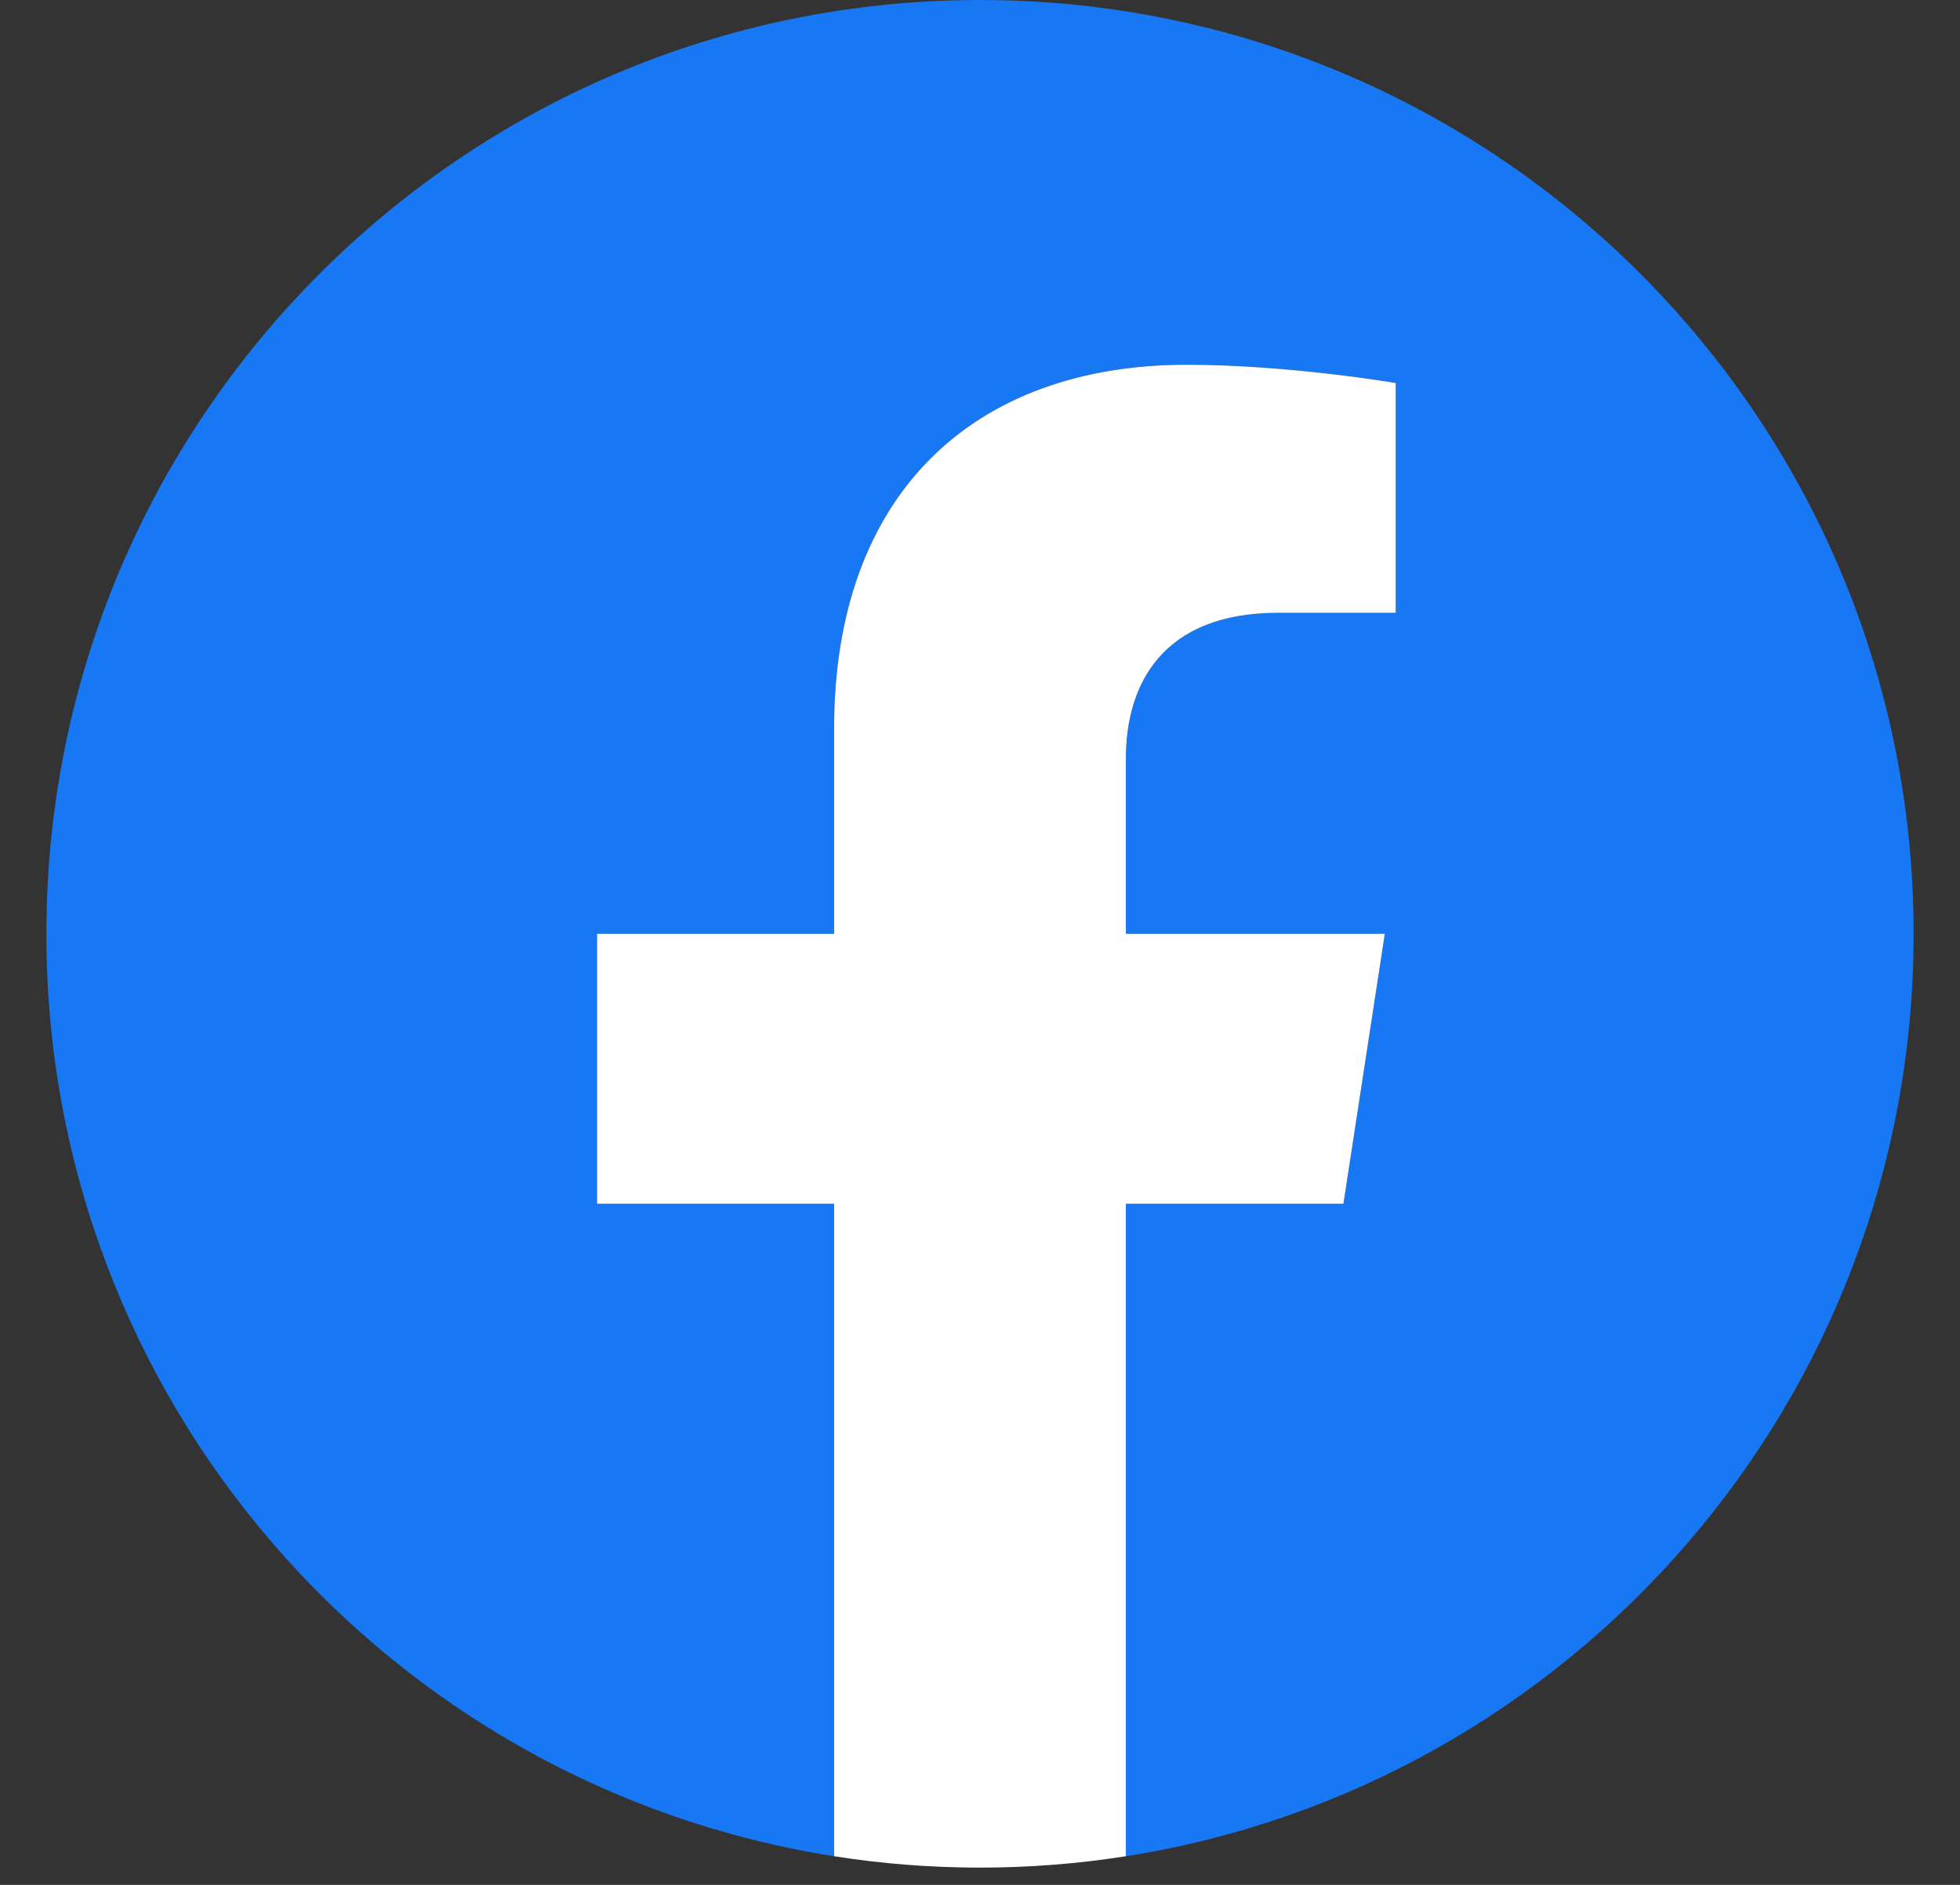
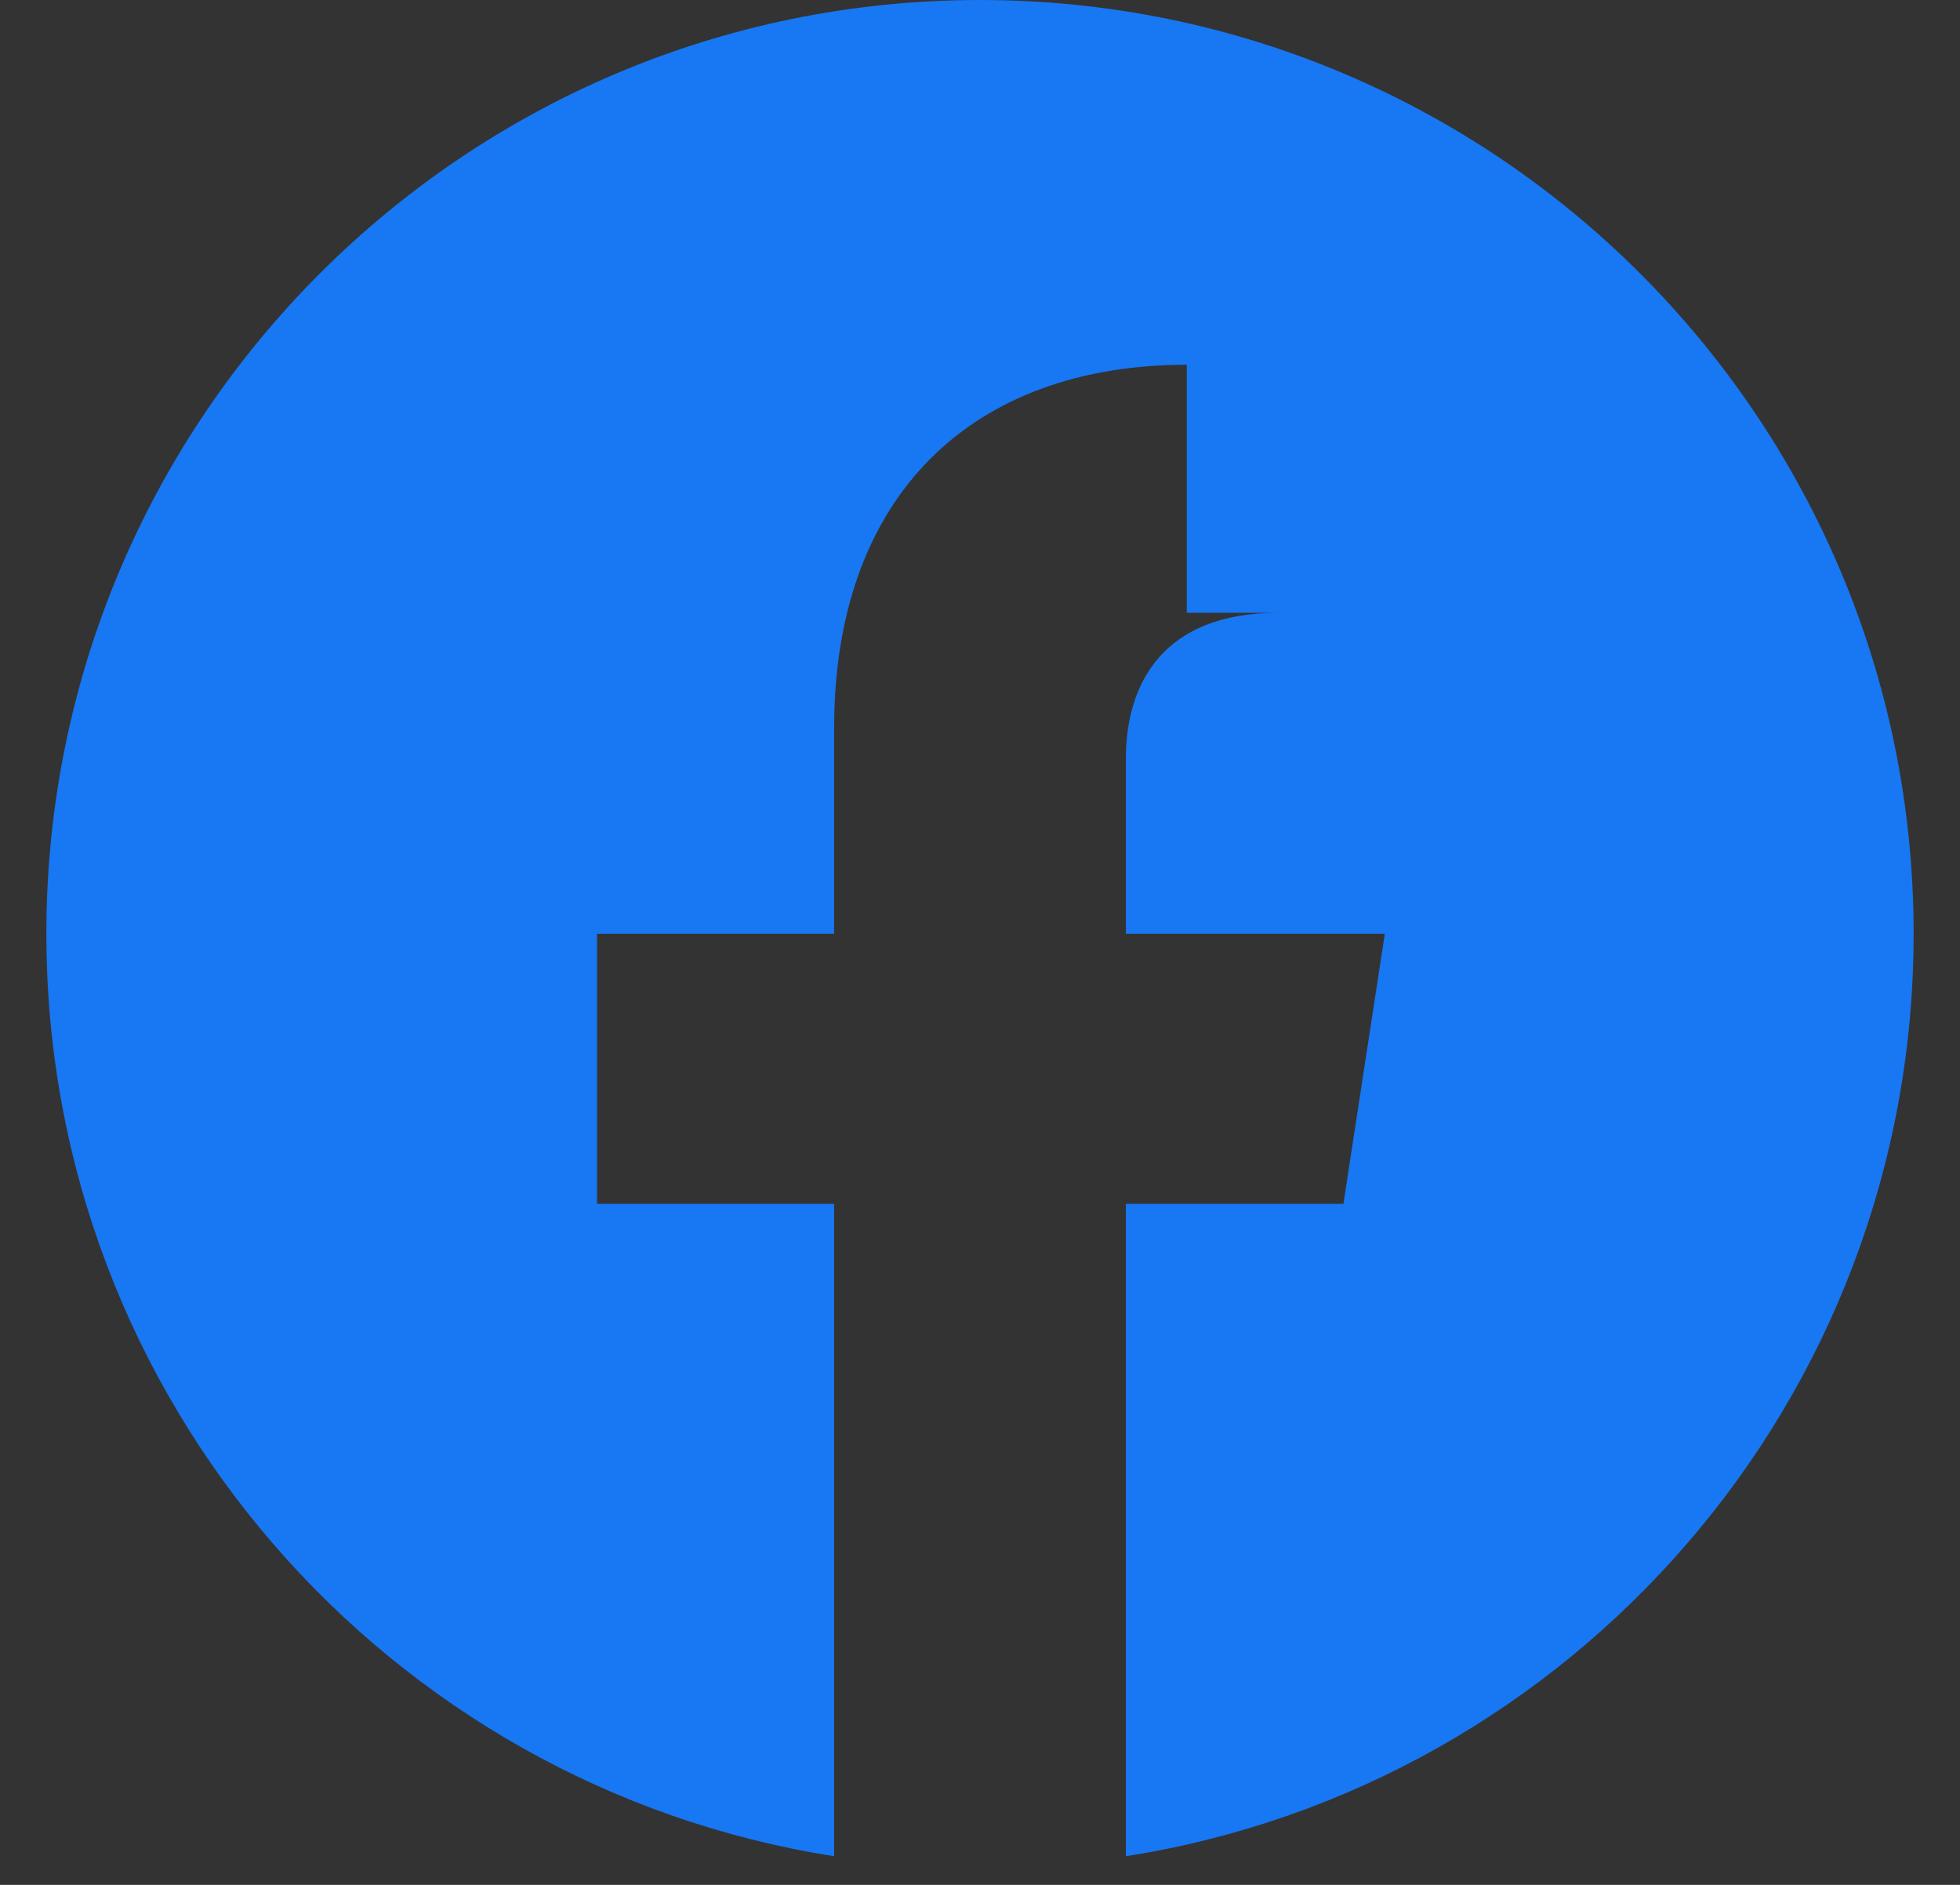
<svg xmlns="http://www.w3.org/2000/svg" width="26" height="25" viewBox="0 0 26 25" fill="none">
  <rect x="0" y="0" width="26" height="25" fill="#333333" stroke="none" />
  <g clip-path="url(#clip0_1_227)">
-     <path d="M25.385 12.385C25.385 5.545 19.84 0 13 0C6.16 0 0.615 5.545 0.615 12.385C0.615 18.567 5.144 23.691 11.065 24.62V15.966H7.92V12.385H11.065V9.657C11.065 6.553 12.914 4.838 15.743 4.838C17.098 4.838 18.515 5.08 18.515 5.08V8.128H16.954C15.415 8.128 14.935 9.083 14.935 10.062V12.385H18.37L17.821 15.966H14.935V24.62C20.856 23.691 25.385 18.567 25.385 12.385Z" fill="#1877F2" />
-     <path d="M17.821 15.966L18.37 12.385H14.935V10.062C14.935 9.082 15.415 8.128 16.954 8.128H18.515V5.08C18.515 5.08 17.098 4.838 15.743 4.838C12.914 4.838 11.065 6.553 11.065 9.657V12.385H7.92V15.966H11.065V24.62C11.705 24.721 12.352 24.771 13 24.771C13.648 24.771 14.295 24.721 14.935 24.62V15.966H17.821Z" fill="white" />
+     <path d="M25.385 12.385C25.385 5.545 19.84 0 13 0C6.16 0 0.615 5.545 0.615 12.385C0.615 18.567 5.144 23.691 11.065 24.62V15.966H7.92V12.385H11.065V9.657C11.065 6.553 12.914 4.838 15.743 4.838V8.128H16.954C15.415 8.128 14.935 9.083 14.935 10.062V12.385H18.37L17.821 15.966H14.935V24.62C20.856 23.691 25.385 18.567 25.385 12.385Z" fill="#1877F2" />
  </g>
  <defs>
    <clipPath id="clip0_1_227">
      <rect width="24.771" height="24.771" fill="white" transform="translate(0.615)" />
    </clipPath>
  </defs>
</svg>